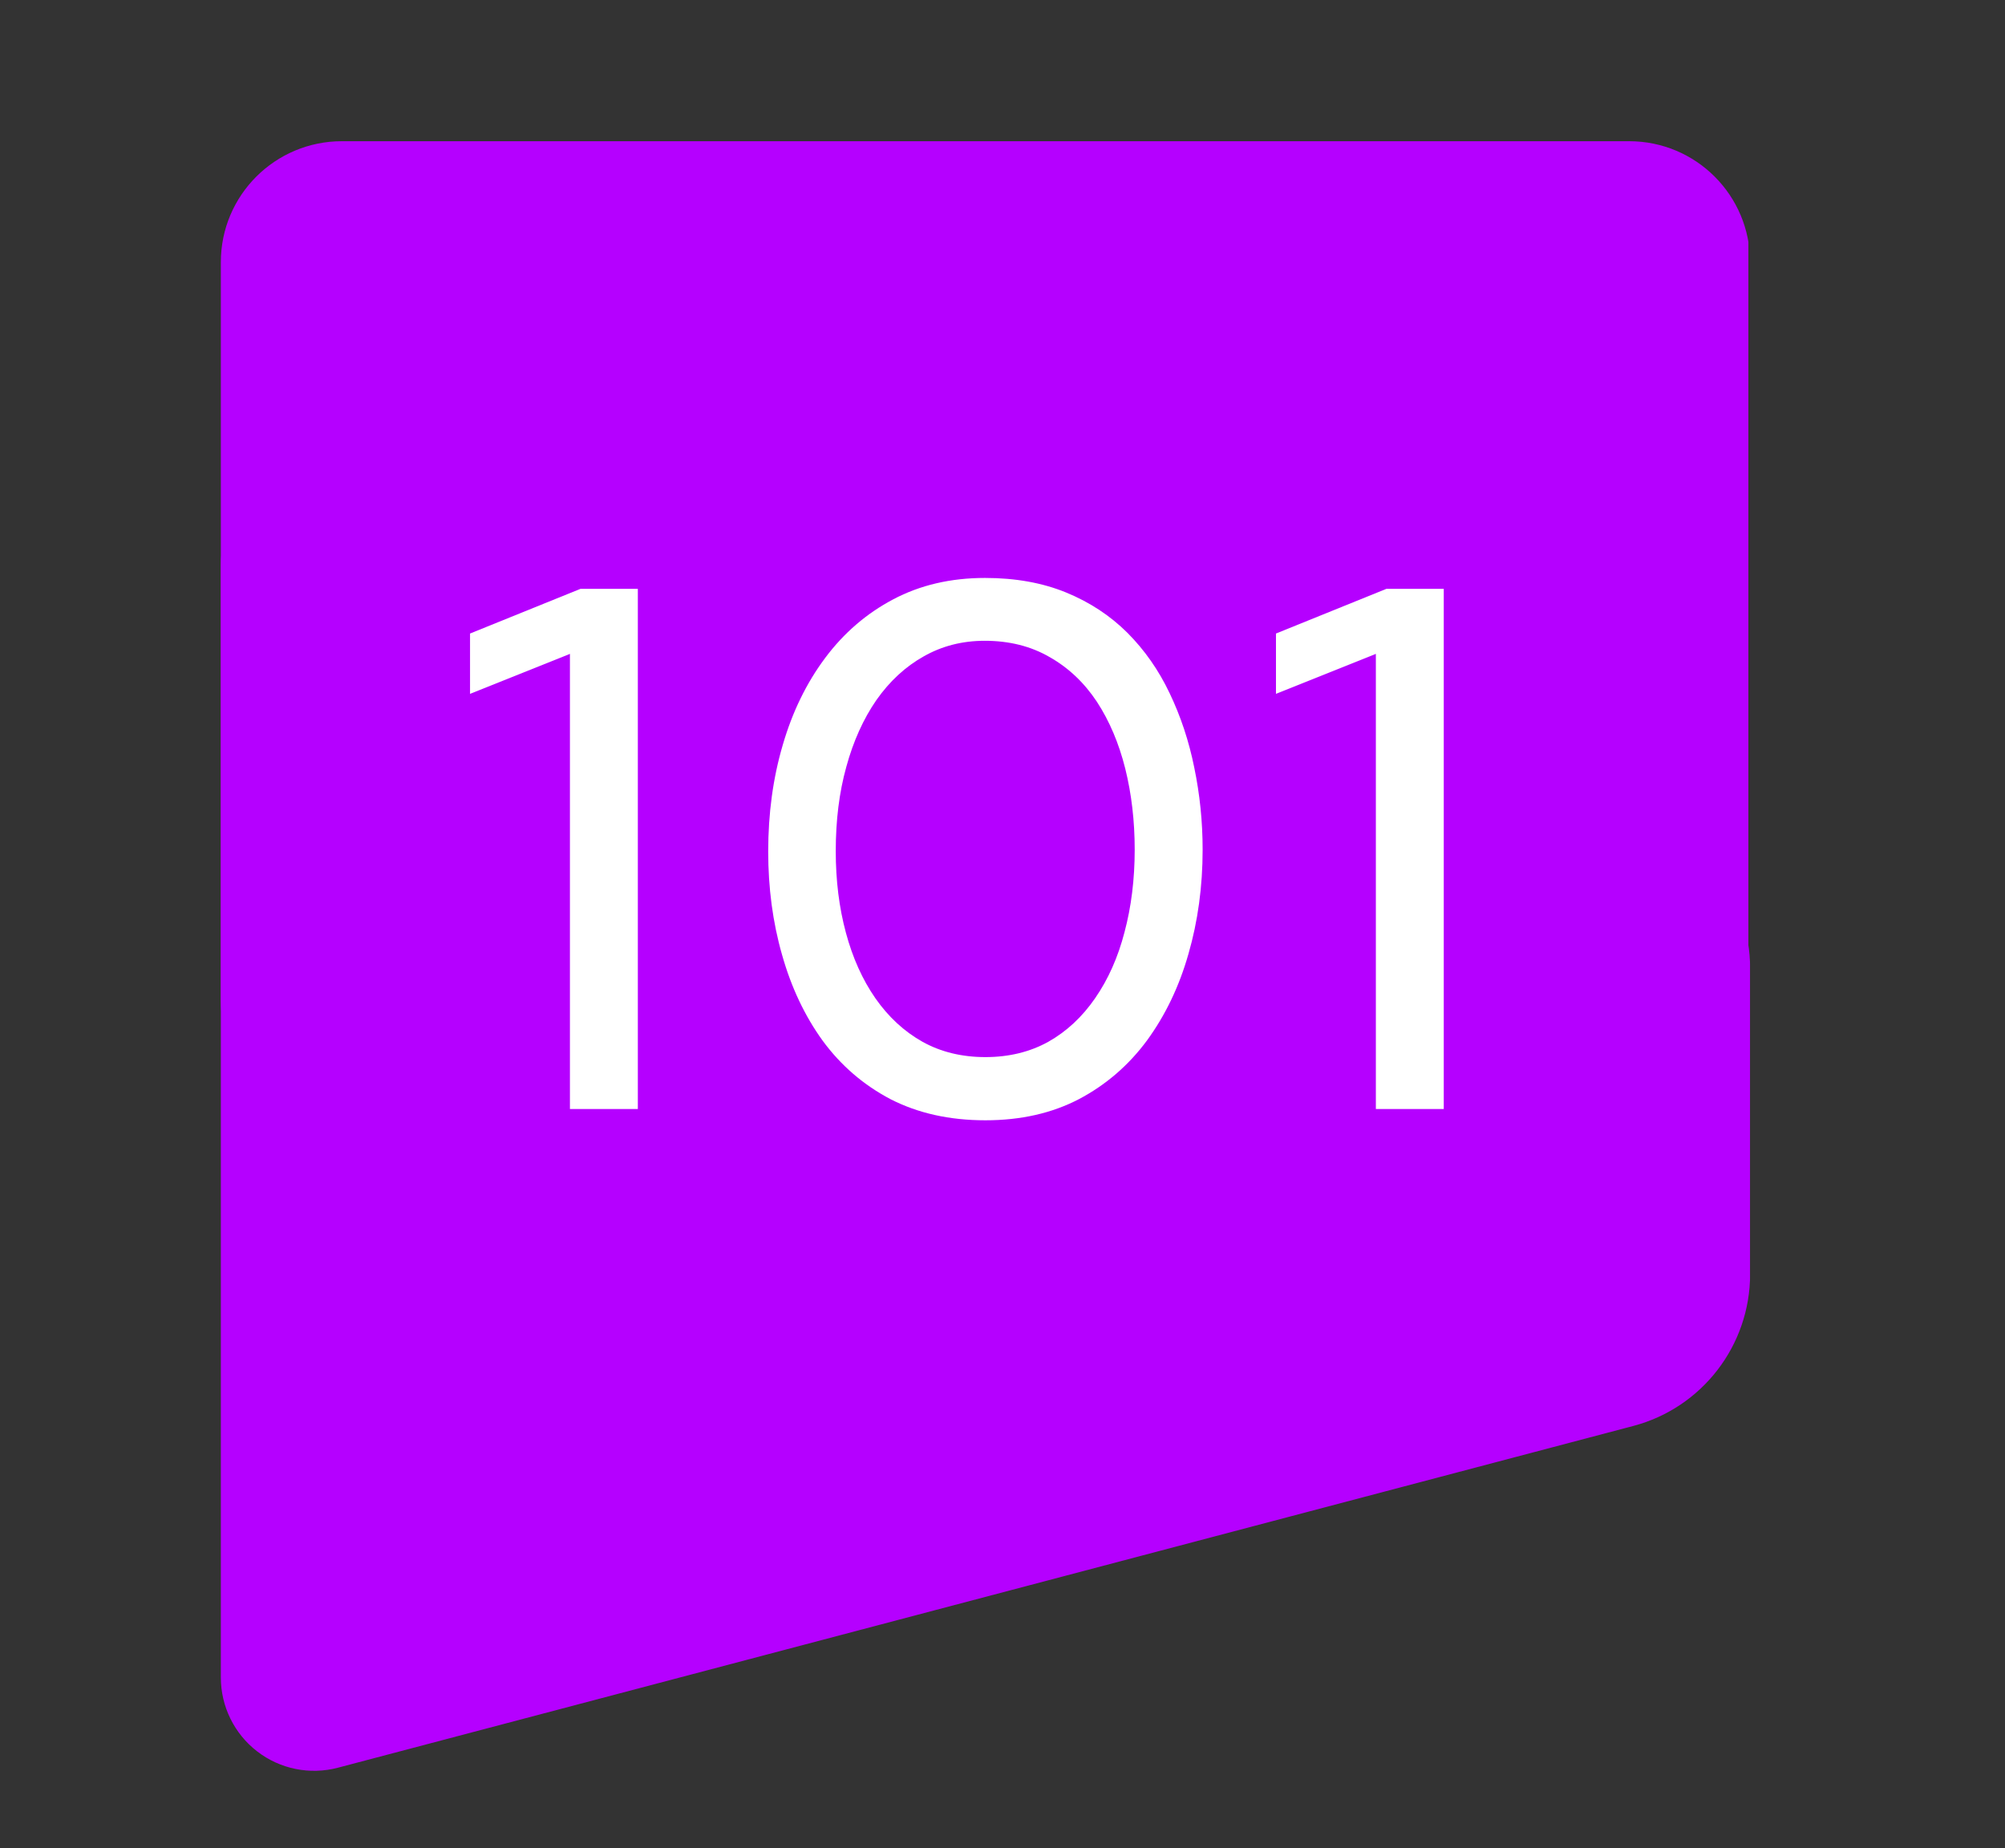
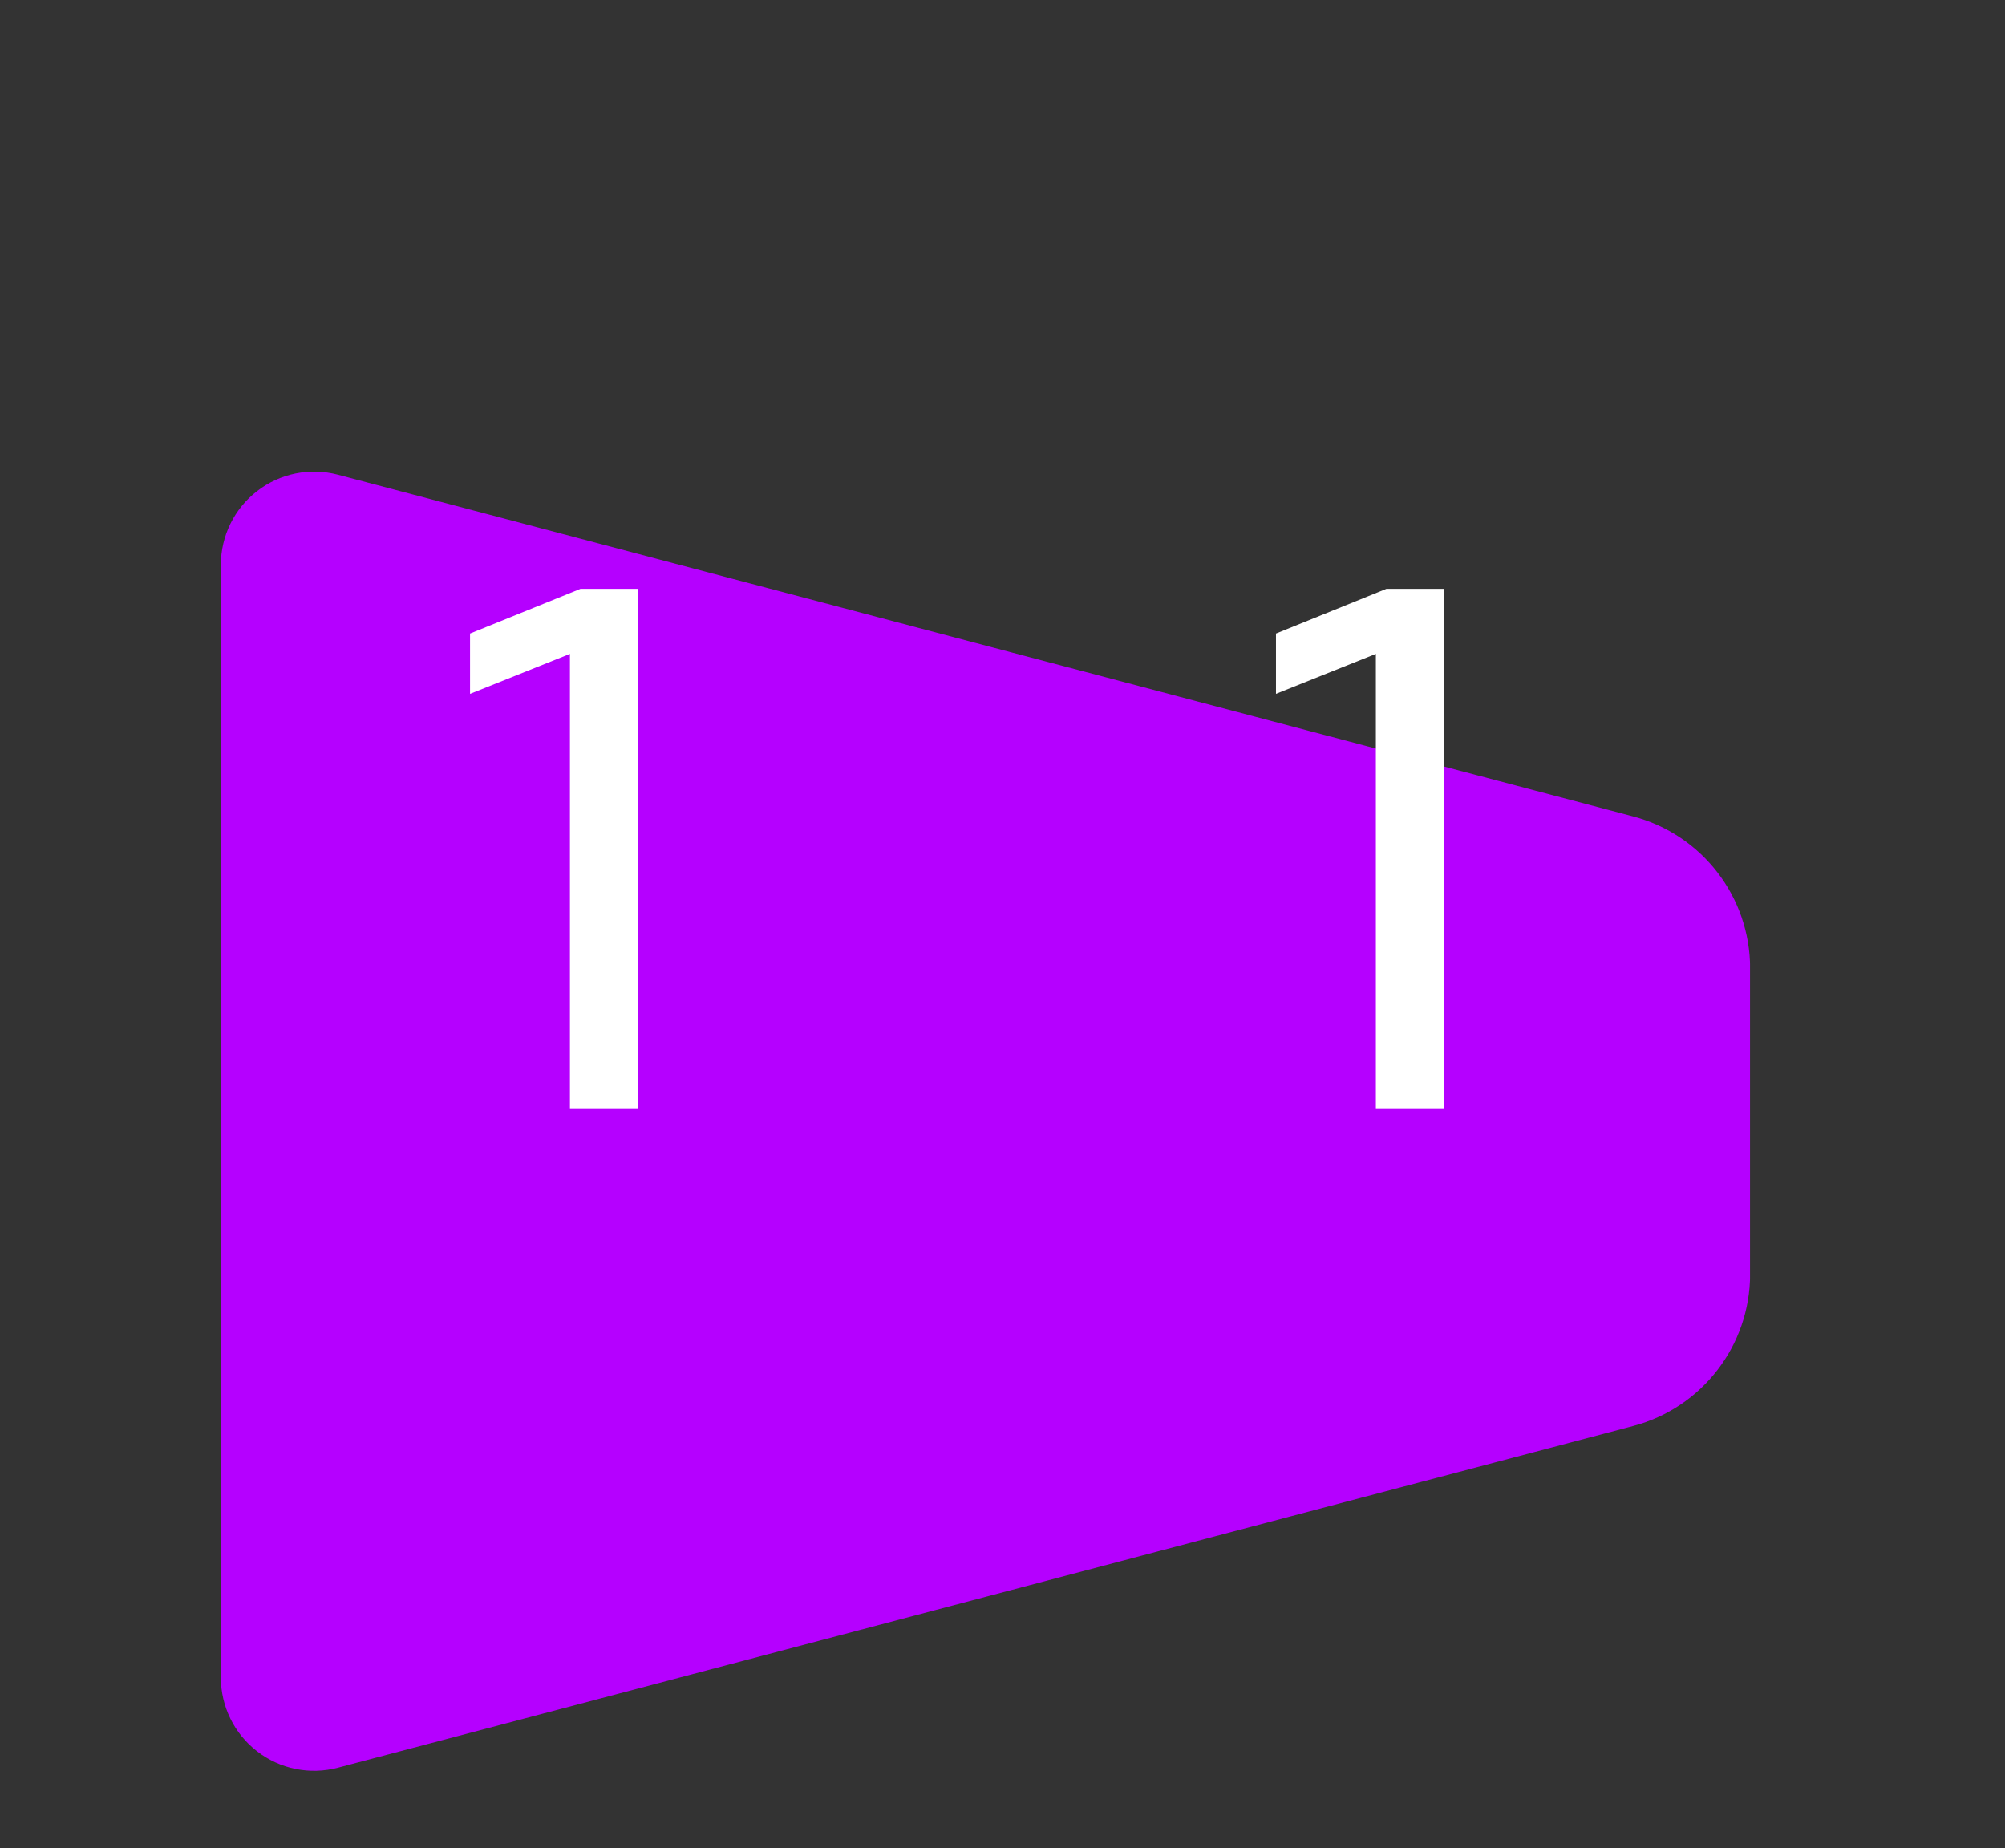
<svg xmlns="http://www.w3.org/2000/svg" width="115" zoomAndPan="magnify" viewBox="0 0 86.25 79.5" height="106" preserveAspectRatio="xMidYMid meet" version="1.0">
  <rect x="0" y="0" width="86.25" height="79.5" fill="#333333" stroke="none" />
  <defs>
    <g />
    <clipPath id="dfad65f1a7">
      <path d="M 9.273 20.23 L 75.508 20.23 L 75.508 76.223 L 9.273 76.223 Z M 9.273 20.23 " clip-rule="nonzero" />
    </clipPath>
    <clipPath id="86332ed7c8">
      <path d="M 75.285 54.805 L 75.285 41.648 C 75.285 38.582 73.219 35.898 70.254 35.117 L 14.535 20.418 C 13.332 20.102 12.047 20.359 11.062 21.121 C 10.078 21.879 9.5 23.055 9.5 24.297 L 9.5 72.156 C 9.5 73.398 10.078 74.574 11.062 75.332 C 12.047 76.094 13.332 76.352 14.535 76.035 L 70.254 61.336 C 73.219 60.555 75.285 57.871 75.285 54.805 Z M 75.285 54.805 " clip-rule="nonzero" />
    </clipPath>
    <clipPath id="867c20740b">
      <path d="M 9.5 6.074 L 75.375 6.074 L 75.375 48.234 L 9.5 48.234 Z M 9.5 6.074 " clip-rule="nonzero" />
    </clipPath>
    <clipPath id="d5e37a43e3">
      <path d="M 14.707 6.074 L 70.082 6.074 C 72.957 6.074 75.285 8.402 75.285 11.277 L 75.285 43.027 C 75.285 45.902 72.957 48.234 70.082 48.234 L 14.707 48.234 C 11.832 48.234 9.5 45.902 9.5 43.027 L 9.5 11.277 C 9.5 8.402 11.832 6.074 14.707 6.074 Z M 14.707 6.074 " clip-rule="nonzero" />
    </clipPath>
  </defs>
  <g clip-path="url(#dfad65f1a7)">
    <g clip-path="url(#86332ed7c8)">
      <path fill="#b500ff" d="M 9.5 77.359 L 9.5 19.094 L 75.281 19.094 L 75.281 77.359 Z M 9.5 77.359 " fill-opacity="1" fill-rule="nonzero" />
    </g>
  </g>
  <g clip-path="url(#867c20740b)">
    <g clip-path="url(#d5e37a43e3)">
-       <path fill="#b500ff" d="M 9.5 6.074 L 75.211 6.074 L 75.211 48.234 L 9.5 48.234 Z M 9.5 6.074 " fill-opacity="1" fill-rule="nonzero" />
-     </g>
+       </g>
  </g>
  <g fill="#ffffff" fill-opacity="1">
    <g transform="translate(19.626, 47.703)">
      <g>
        <path d="M 7.812 0 L 4.891 0 L 4.891 -19.578 L 0.594 -17.859 L 0.594 -20.453 L 5.344 -22.375 L 7.812 -22.375 Z M 7.812 0 " />
      </g>
    </g>
  </g>
  <g fill="#ffffff" fill-opacity="1">
    <g transform="translate(31.718, 47.703)">
      <g>
-         <path d="M 10.672 0.484 C 9.129 0.484 7.77 0.18 6.594 -0.422 C 5.426 -1.035 4.453 -1.875 3.672 -2.938 C 2.898 -4.008 2.316 -5.242 1.922 -6.641 C 1.523 -8.035 1.328 -9.516 1.328 -11.078 C 1.328 -12.711 1.535 -14.238 1.953 -15.656 C 2.367 -17.082 2.977 -18.332 3.781 -19.406 C 4.582 -20.477 5.555 -21.316 6.703 -21.922 C 7.859 -22.535 9.176 -22.844 10.656 -22.844 C 11.969 -22.844 13.129 -22.633 14.141 -22.219 C 15.16 -21.801 16.039 -21.223 16.781 -20.484 C 17.52 -19.742 18.125 -18.879 18.594 -17.891 C 19.07 -16.898 19.426 -15.832 19.656 -14.688 C 19.895 -13.539 20.016 -12.363 20.016 -11.156 C 20.016 -9.57 19.812 -8.078 19.406 -6.672 C 19.008 -5.273 18.414 -4.035 17.625 -2.953 C 16.832 -1.879 15.852 -1.035 14.688 -0.422 C 13.531 0.18 12.191 0.484 10.672 0.484 Z M 10.672 -2.234 C 11.68 -2.234 12.582 -2.453 13.375 -2.891 C 14.164 -3.336 14.836 -3.961 15.391 -4.766 C 15.953 -5.578 16.375 -6.523 16.656 -7.609 C 16.945 -8.691 17.094 -9.875 17.094 -11.156 C 17.094 -12.395 16.957 -13.555 16.688 -14.641 C 16.414 -15.734 16.008 -16.691 15.469 -17.516 C 14.926 -18.336 14.25 -18.977 13.438 -19.438 C 12.633 -19.906 11.703 -20.141 10.641 -20.141 C 9.672 -20.141 8.797 -19.914 8.016 -19.469 C 7.234 -19.031 6.555 -18.406 5.984 -17.594 C 5.422 -16.781 4.988 -15.82 4.688 -14.719 C 4.383 -13.625 4.234 -12.414 4.234 -11.094 C 4.234 -9.832 4.379 -8.66 4.672 -7.578 C 4.961 -6.504 5.383 -5.566 5.938 -4.766 C 6.5 -3.961 7.176 -3.336 7.969 -2.891 C 8.758 -2.453 9.66 -2.234 10.672 -2.234 Z M 10.672 -2.234 " />
-       </g>
+         </g>
    </g>
  </g>
  <g fill="#ffffff" fill-opacity="1">
    <g transform="translate(54.295, 47.703)">
      <g>
        <path d="M 7.812 0 L 4.891 0 L 4.891 -19.578 L 0.594 -17.859 L 0.594 -20.453 L 5.344 -22.375 L 7.812 -22.375 Z M 7.812 0 " />
      </g>
    </g>
  </g>
</svg>